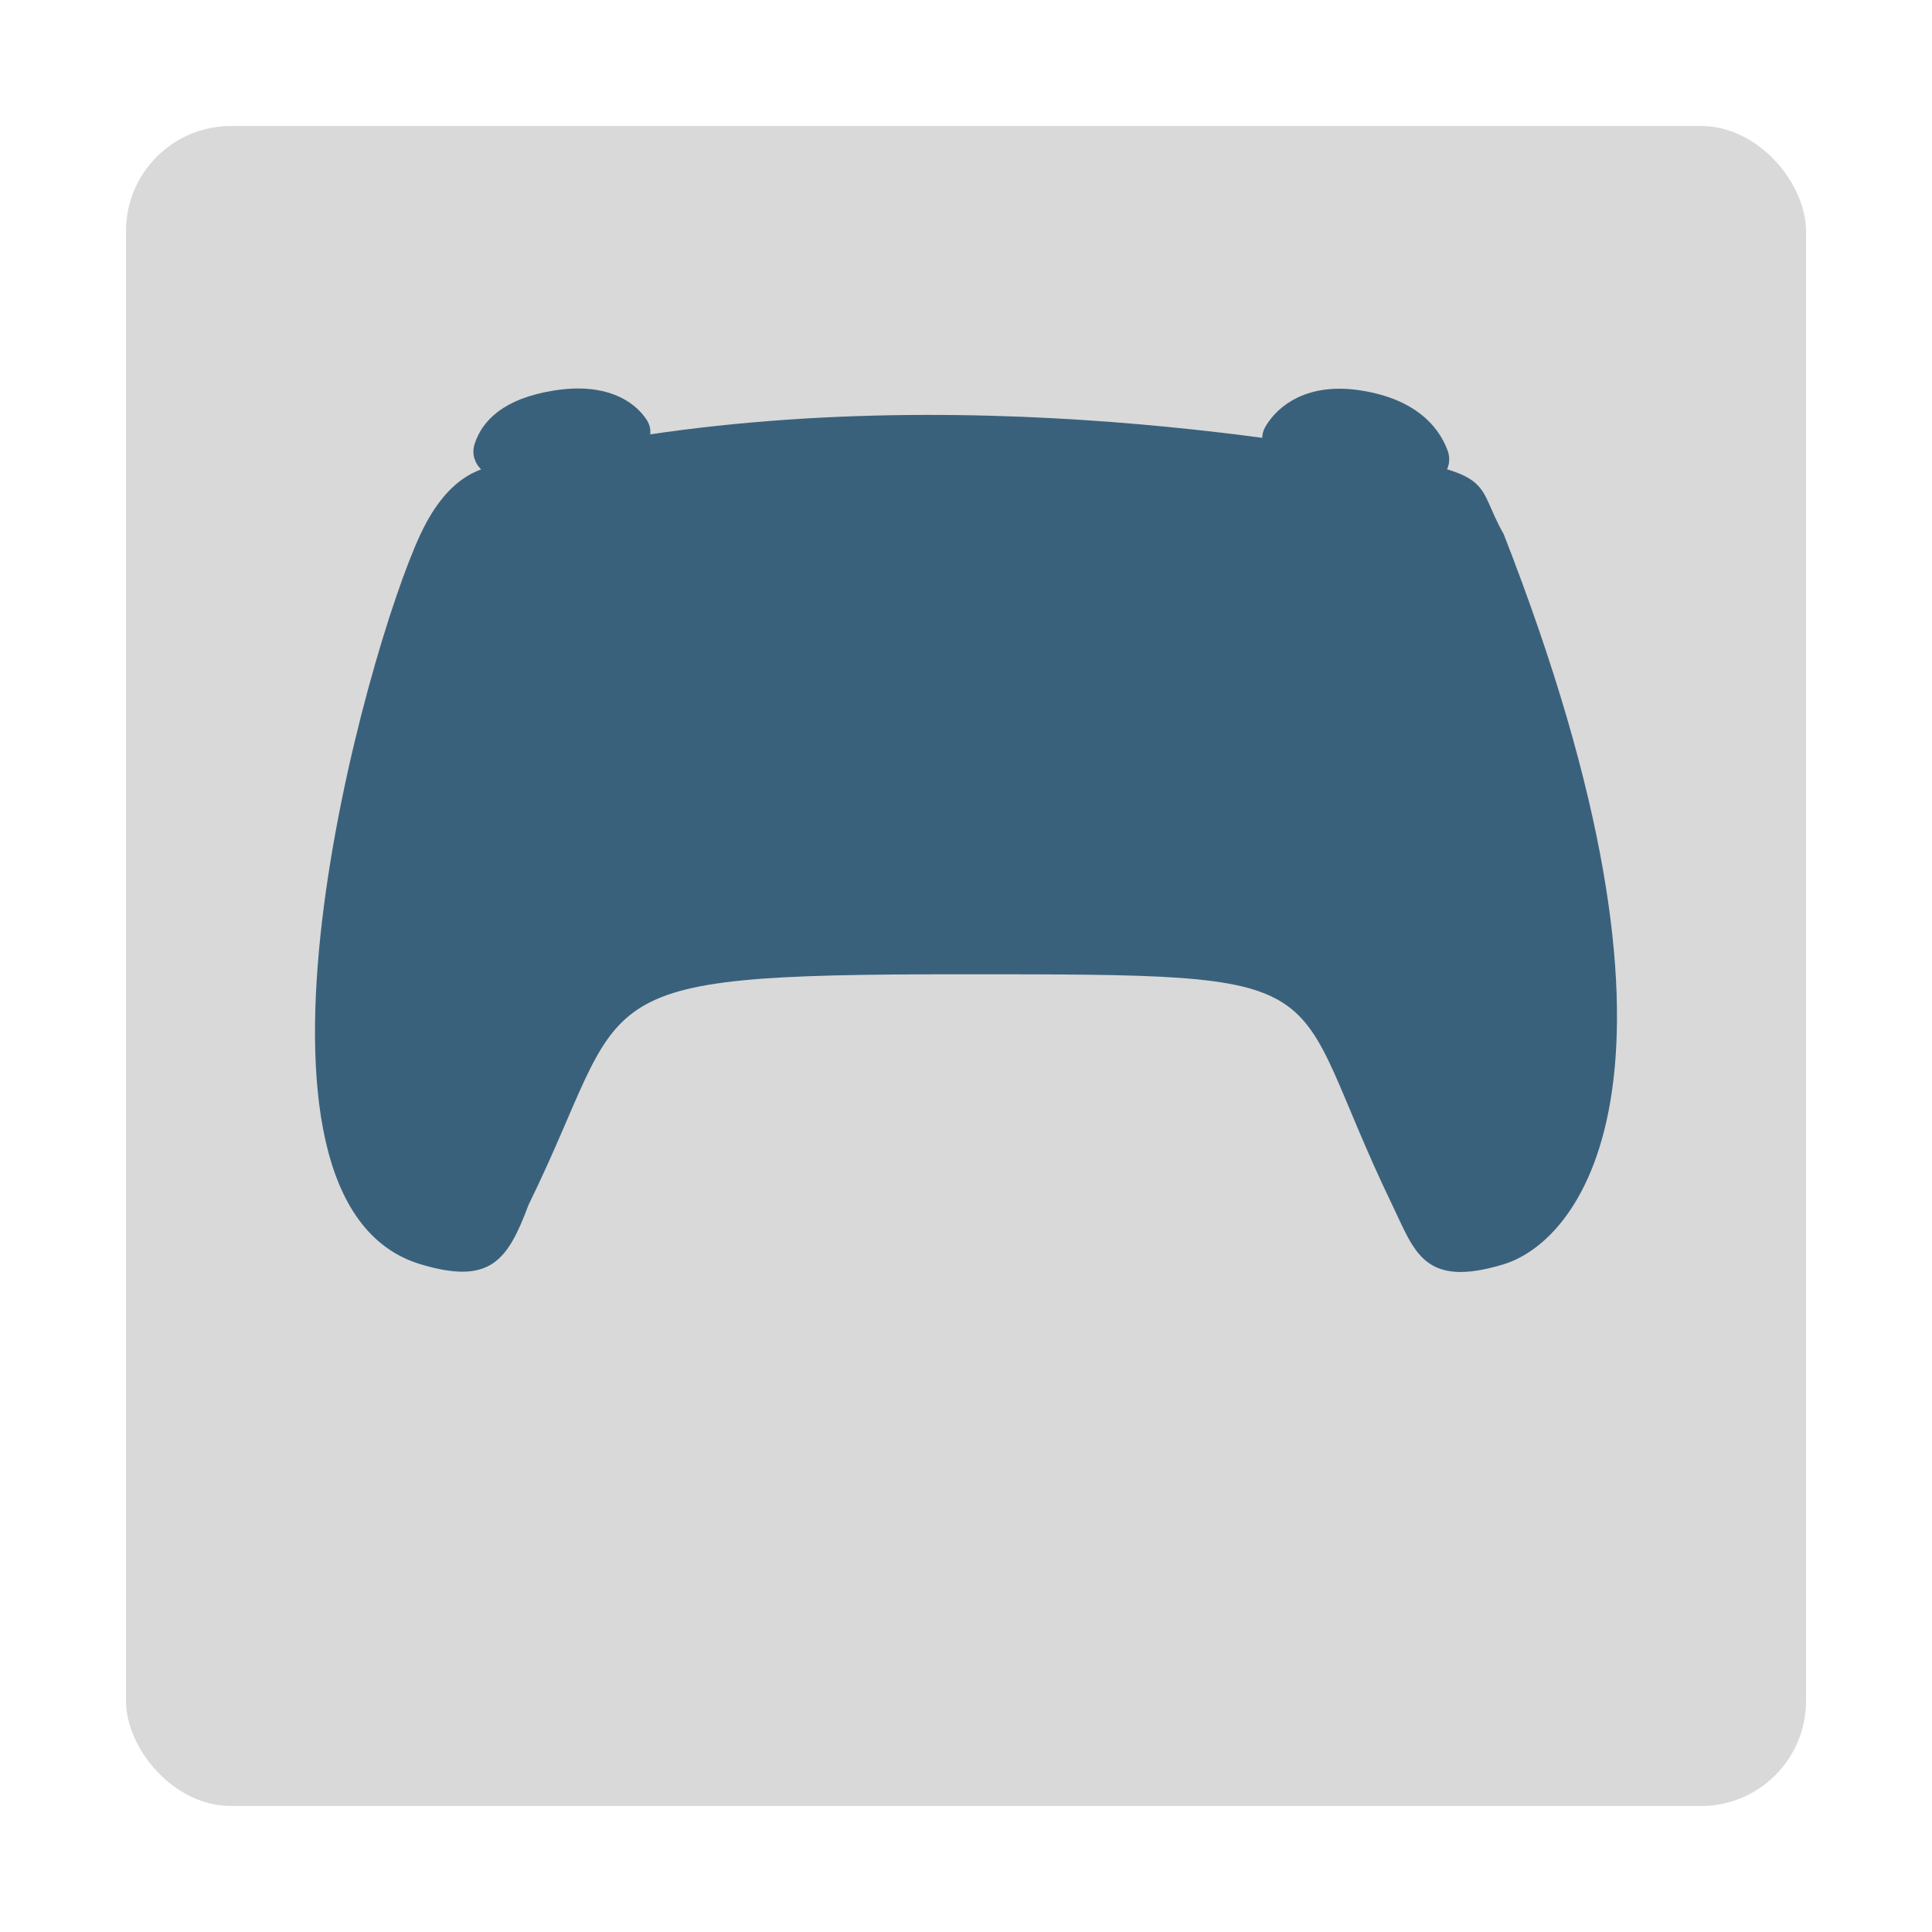
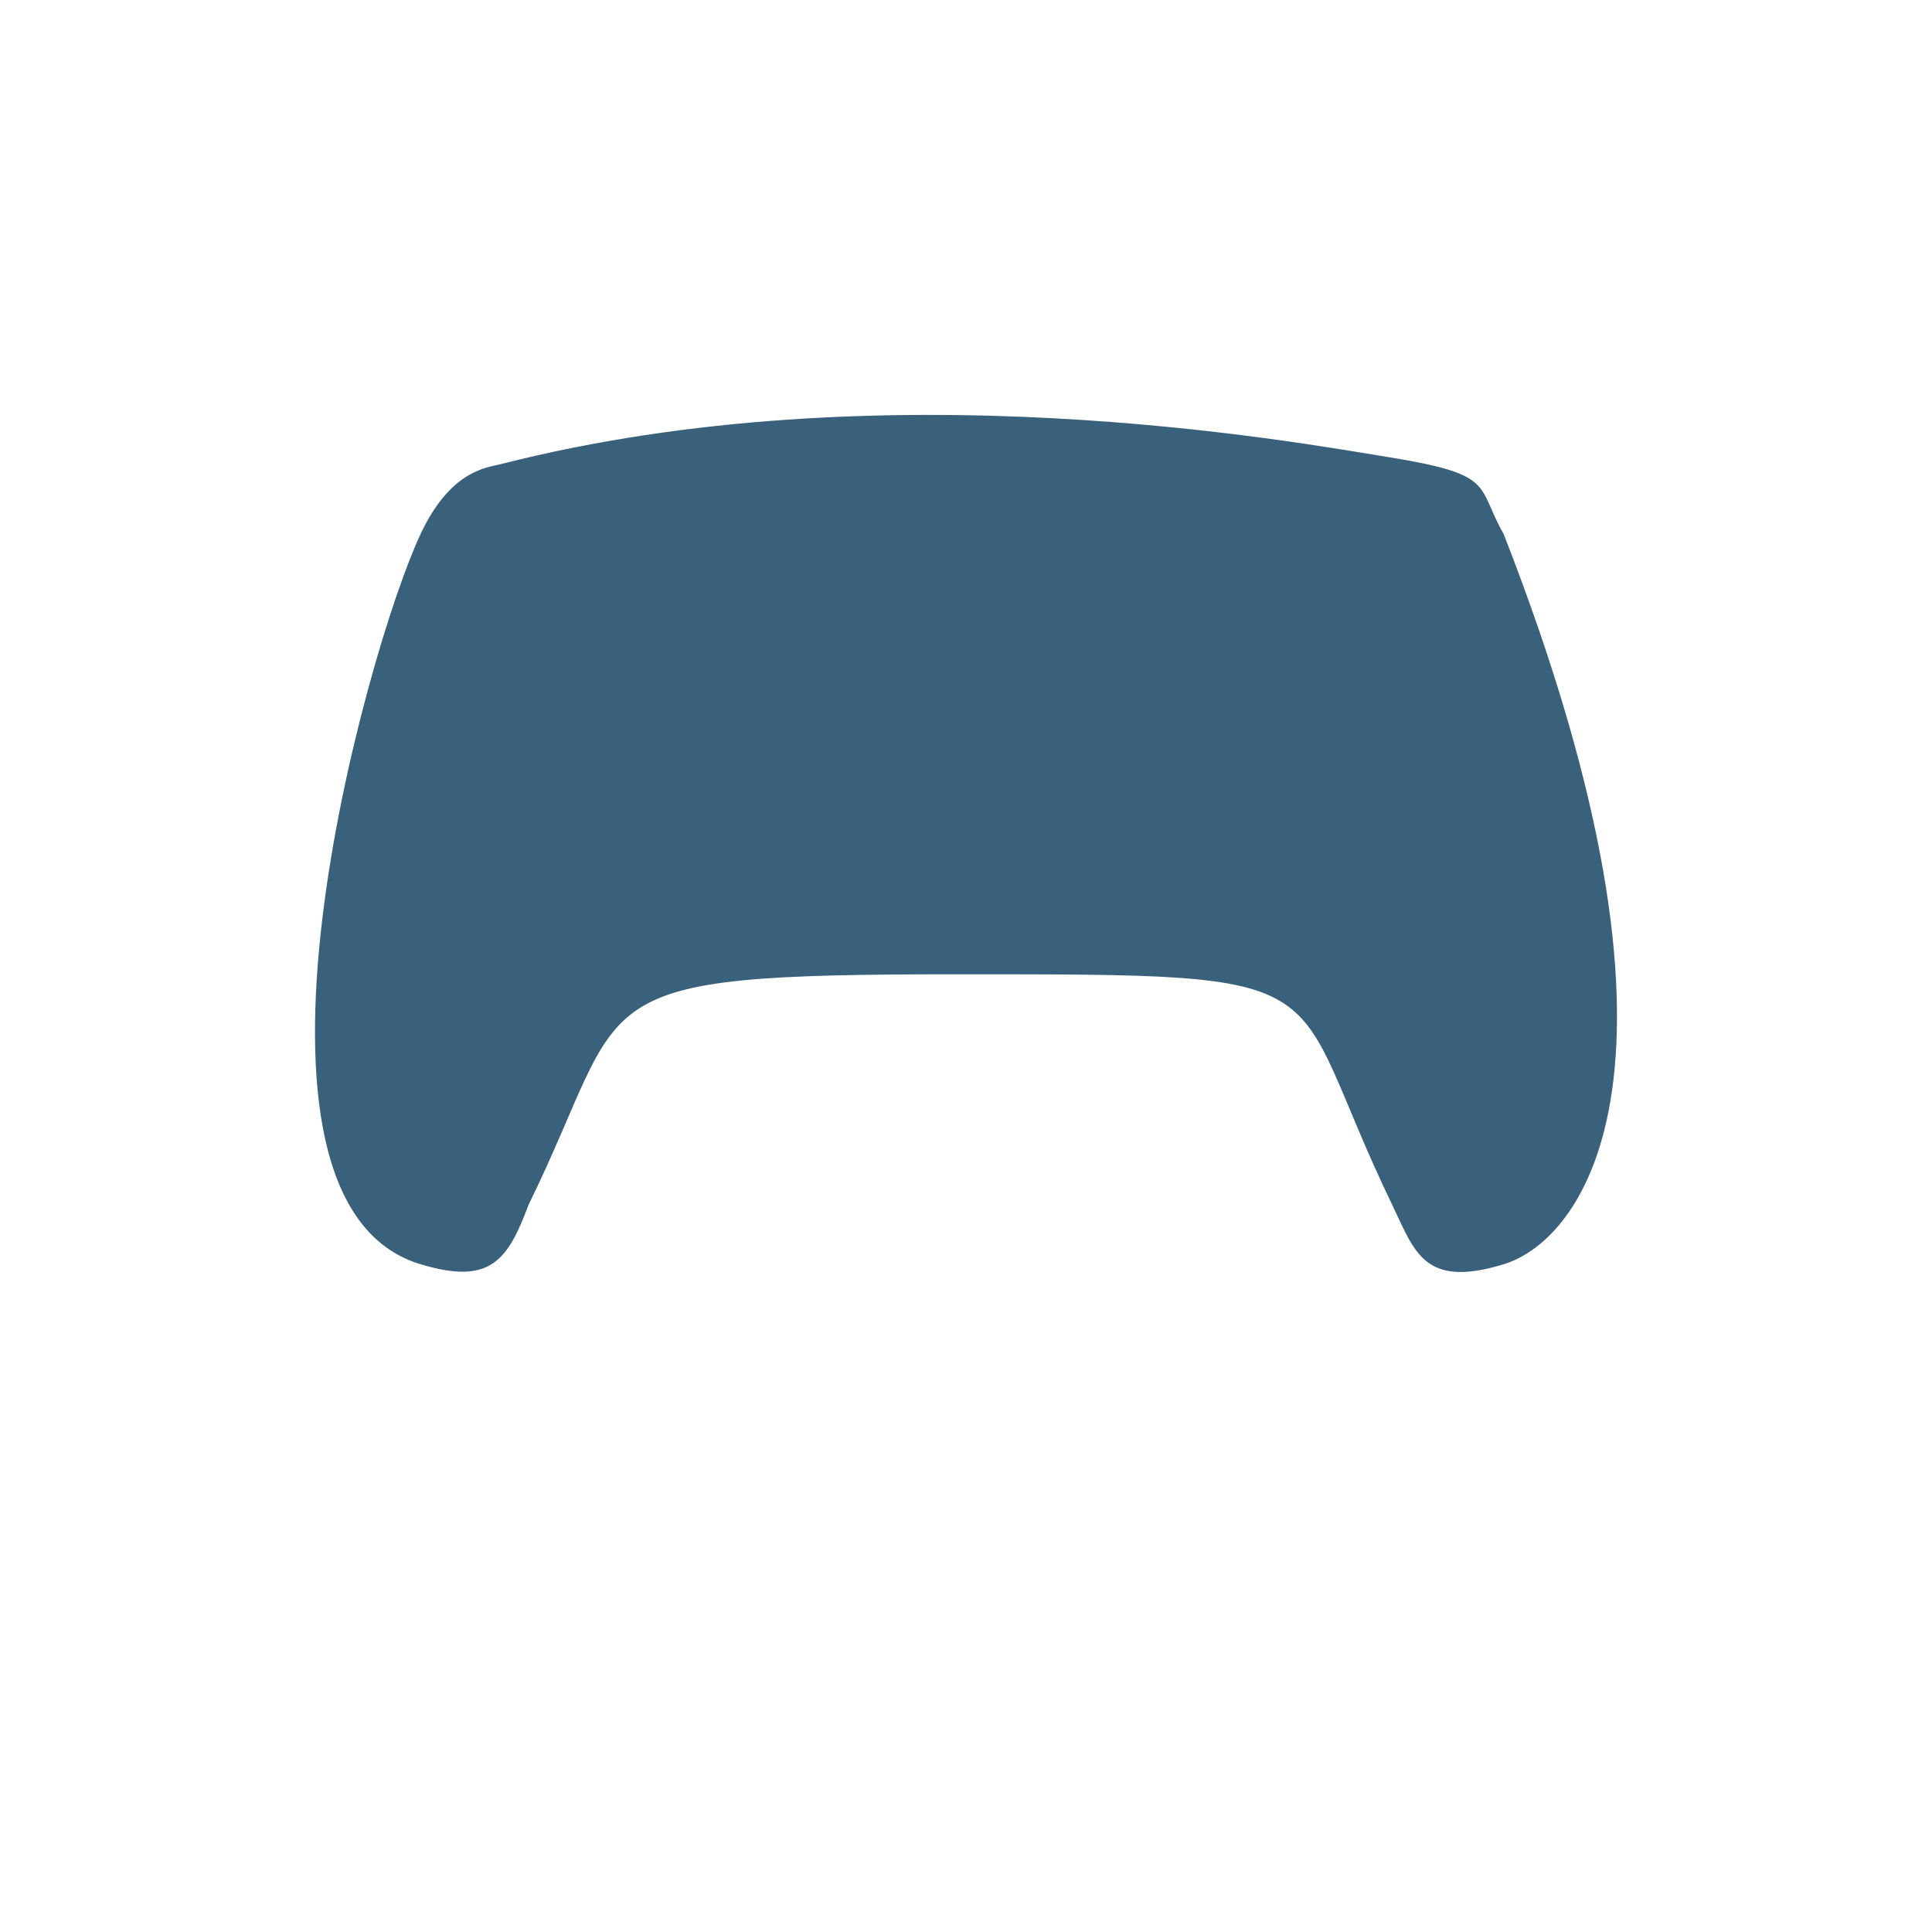
<svg xmlns="http://www.w3.org/2000/svg" width="92" height="92" viewBox="0 0 92 92" fill="none">
  <g filter="url(#filter0_d_19_98)">
-     <rect x="6" width="80" height="80" rx="5" fill="#D9D9D9" />
-   </g>
+     </g>
  <path d="M20.027 25.431C21.456 22.384 23.178 22.273 23.841 22.103C42.084 17.445 61.602 21.038 66.13 21.77C71.271 22.602 70.276 23.102 71.603 25.431C81.553 50.886 75.417 59.038 71.603 60.203C67.789 61.368 67.364 59.585 66.296 57.375C60.989 46.394 64.638 46.394 45.732 46.394C27.152 46.394 30.143 47.226 25.168 57.375C24.173 60.037 23.344 61.201 20.027 60.203C10.181 57.24 17.374 31.087 20.027 25.431Z" fill="#3A617C" />
-   <path d="M29.767 21.14C27.351 21.299 25.634 21.785 24.49 22.233C23.787 22.508 22.845 22.005 23.079 21.287C23.365 20.409 24.193 19.453 26.443 19.092C28.738 18.724 29.9 19.534 30.379 20.27C30.655 20.694 30.272 21.107 29.767 21.14Z" fill="#3A617C" stroke="#3A617C" />
-   <path d="M61.312 21.446C63.877 21.611 65.872 22.132 67.179 22.595C67.891 22.846 68.73 22.314 68.459 21.608C68.076 20.609 67.121 19.472 64.754 19.092C62.4 18.714 61.18 19.73 60.689 20.57C60.434 21.007 60.807 21.414 61.312 21.446Z" fill="#3A617C" stroke="#3A617C" />
  <defs>
    <filter id="filter0_d_19_98" x="0" y="0" width="92" height="92" filterUnits="userSpaceOnUse" color-interpolation-filters="sRGB">
      <feFlood flood-opacity="0" result="BackgroundImageFix" />
      <feColorMatrix in="SourceAlpha" type="matrix" values="0 0 0 0 0 0 0 0 0 0 0 0 0 0 0 0 0 0 127 0" result="hardAlpha" />
      <feOffset dy="6" />
      <feGaussianBlur stdDeviation="3" />
      <feComposite in2="hardAlpha" operator="out" />
      <feColorMatrix type="matrix" values="0 0 0 0 0 0 0 0 0 0 0 0 0 0 0 0 0 0 0.25 0" />
      <feBlend mode="normal" in2="BackgroundImageFix" result="effect1_dropShadow_19_98" />
      <feBlend mode="normal" in="SourceGraphic" in2="effect1_dropShadow_19_98" result="shape" />
    </filter>
  </defs>
</svg>